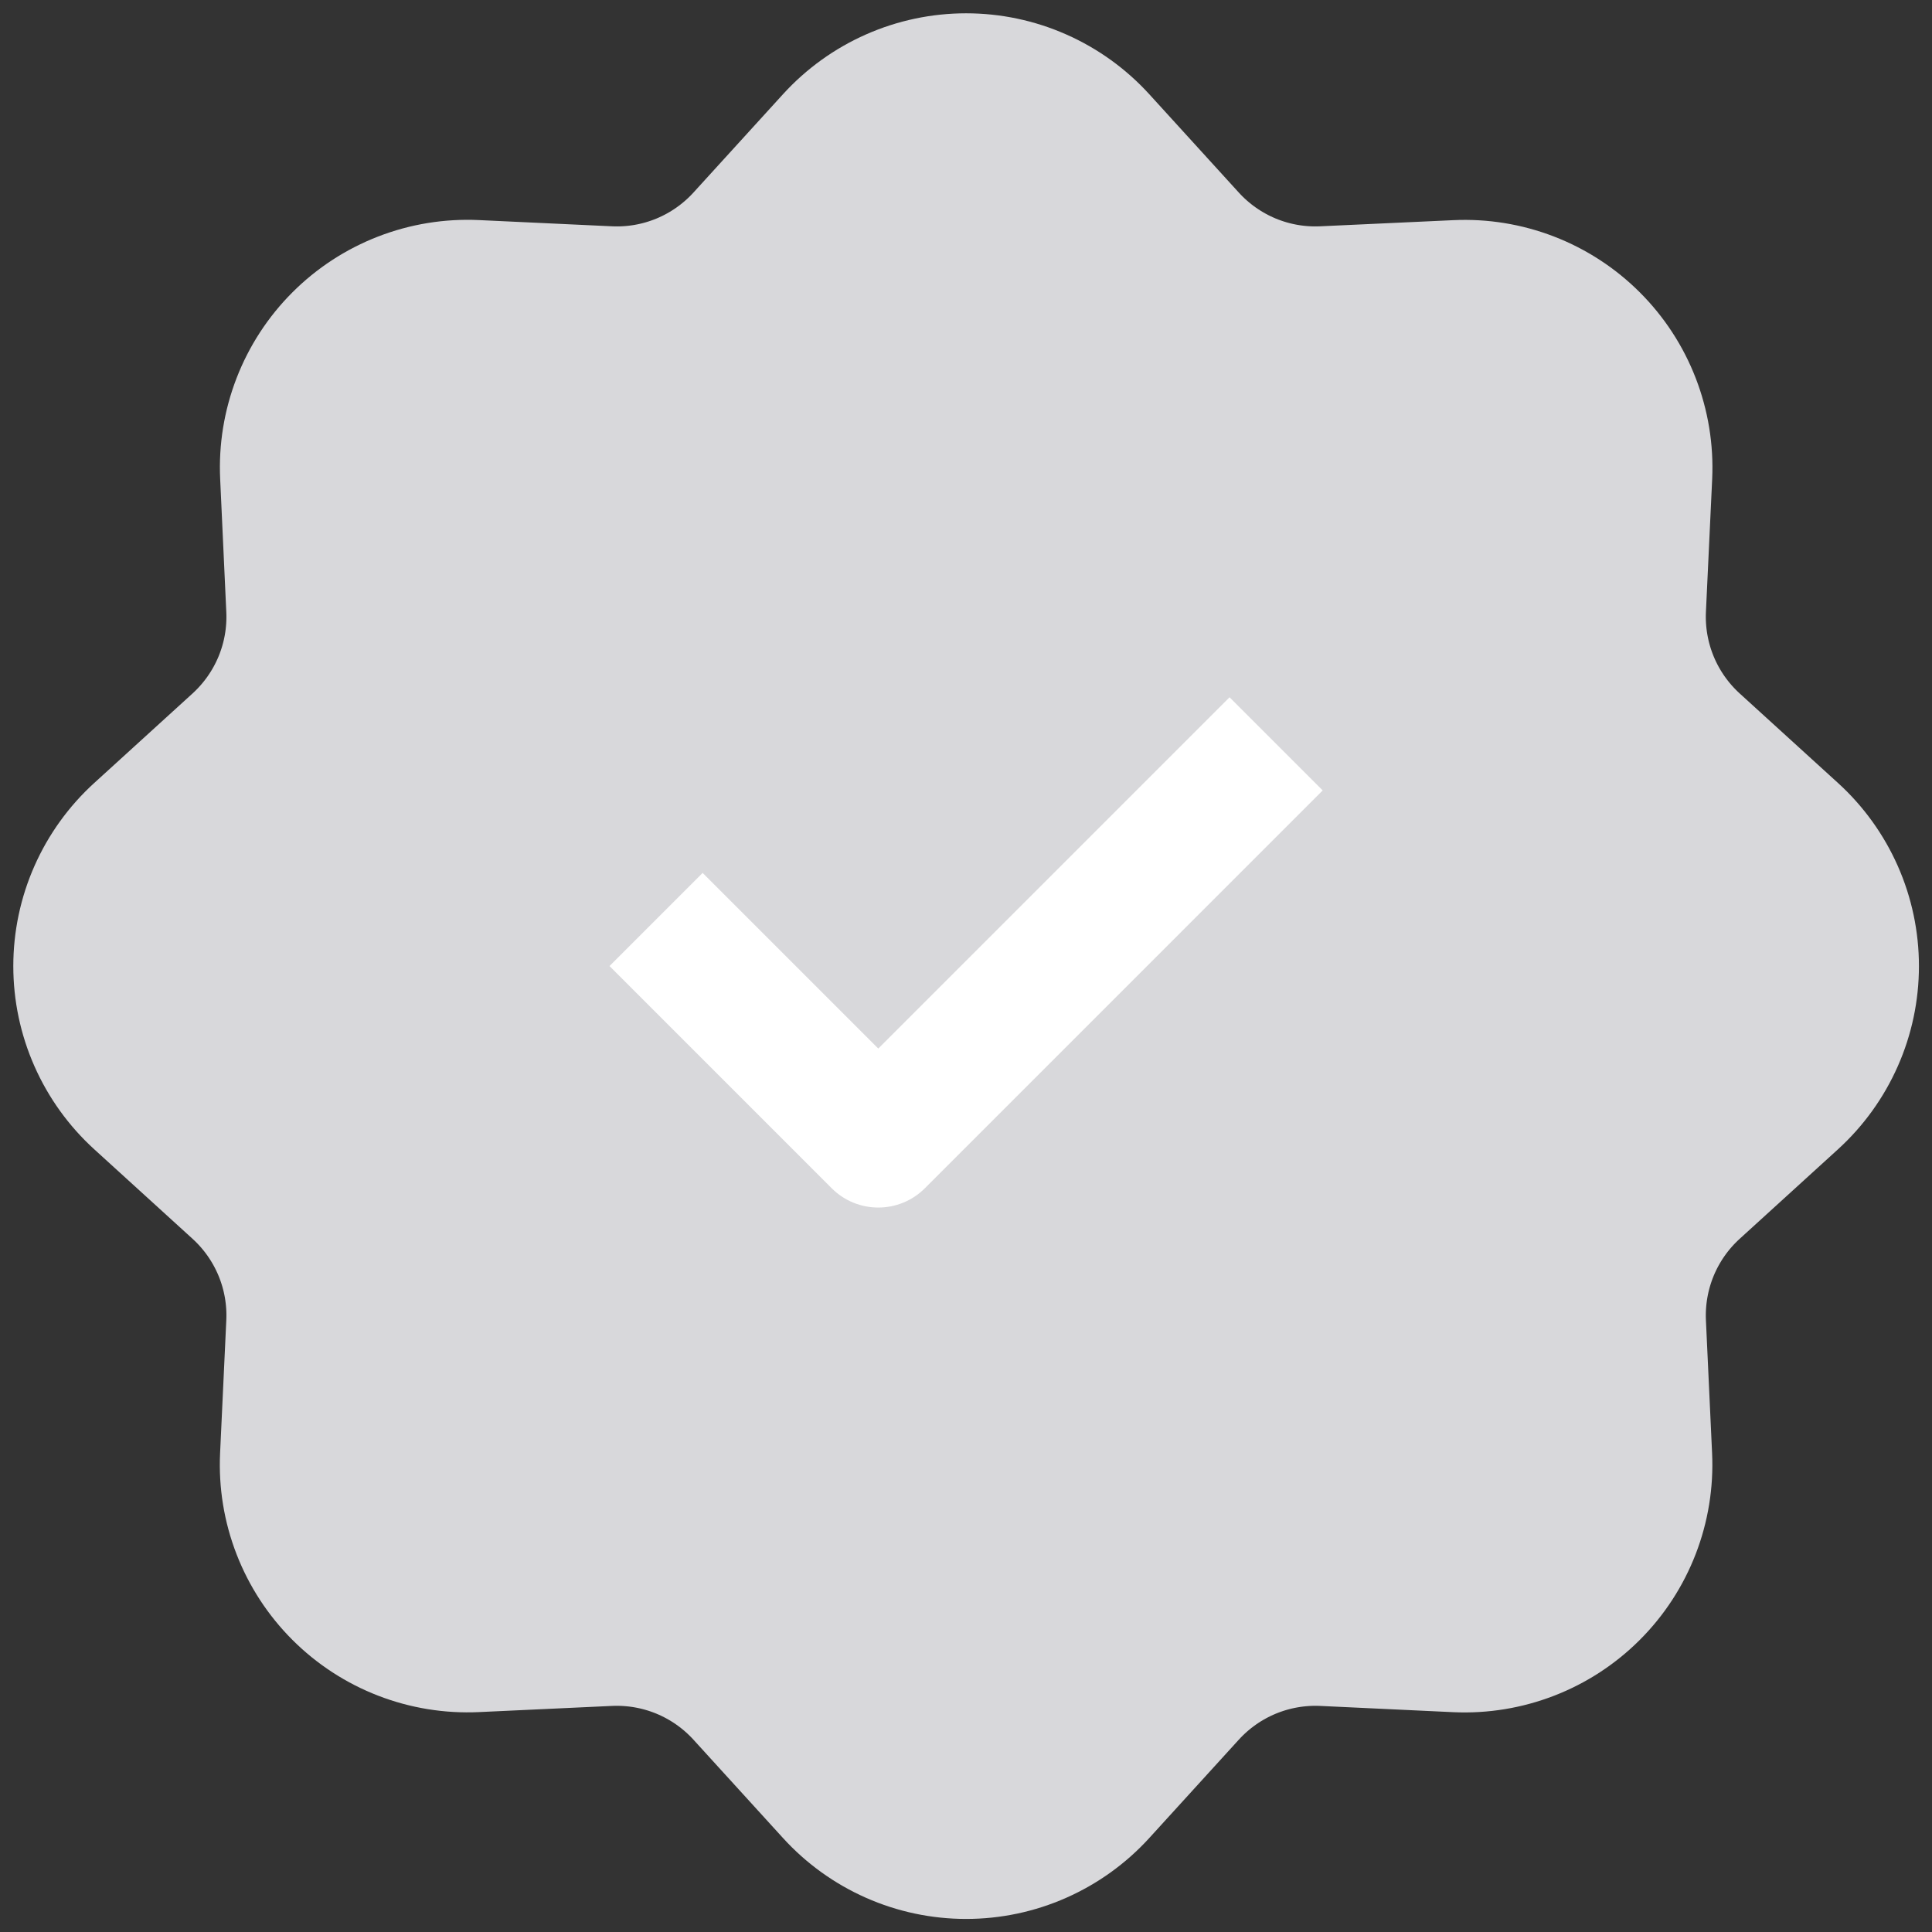
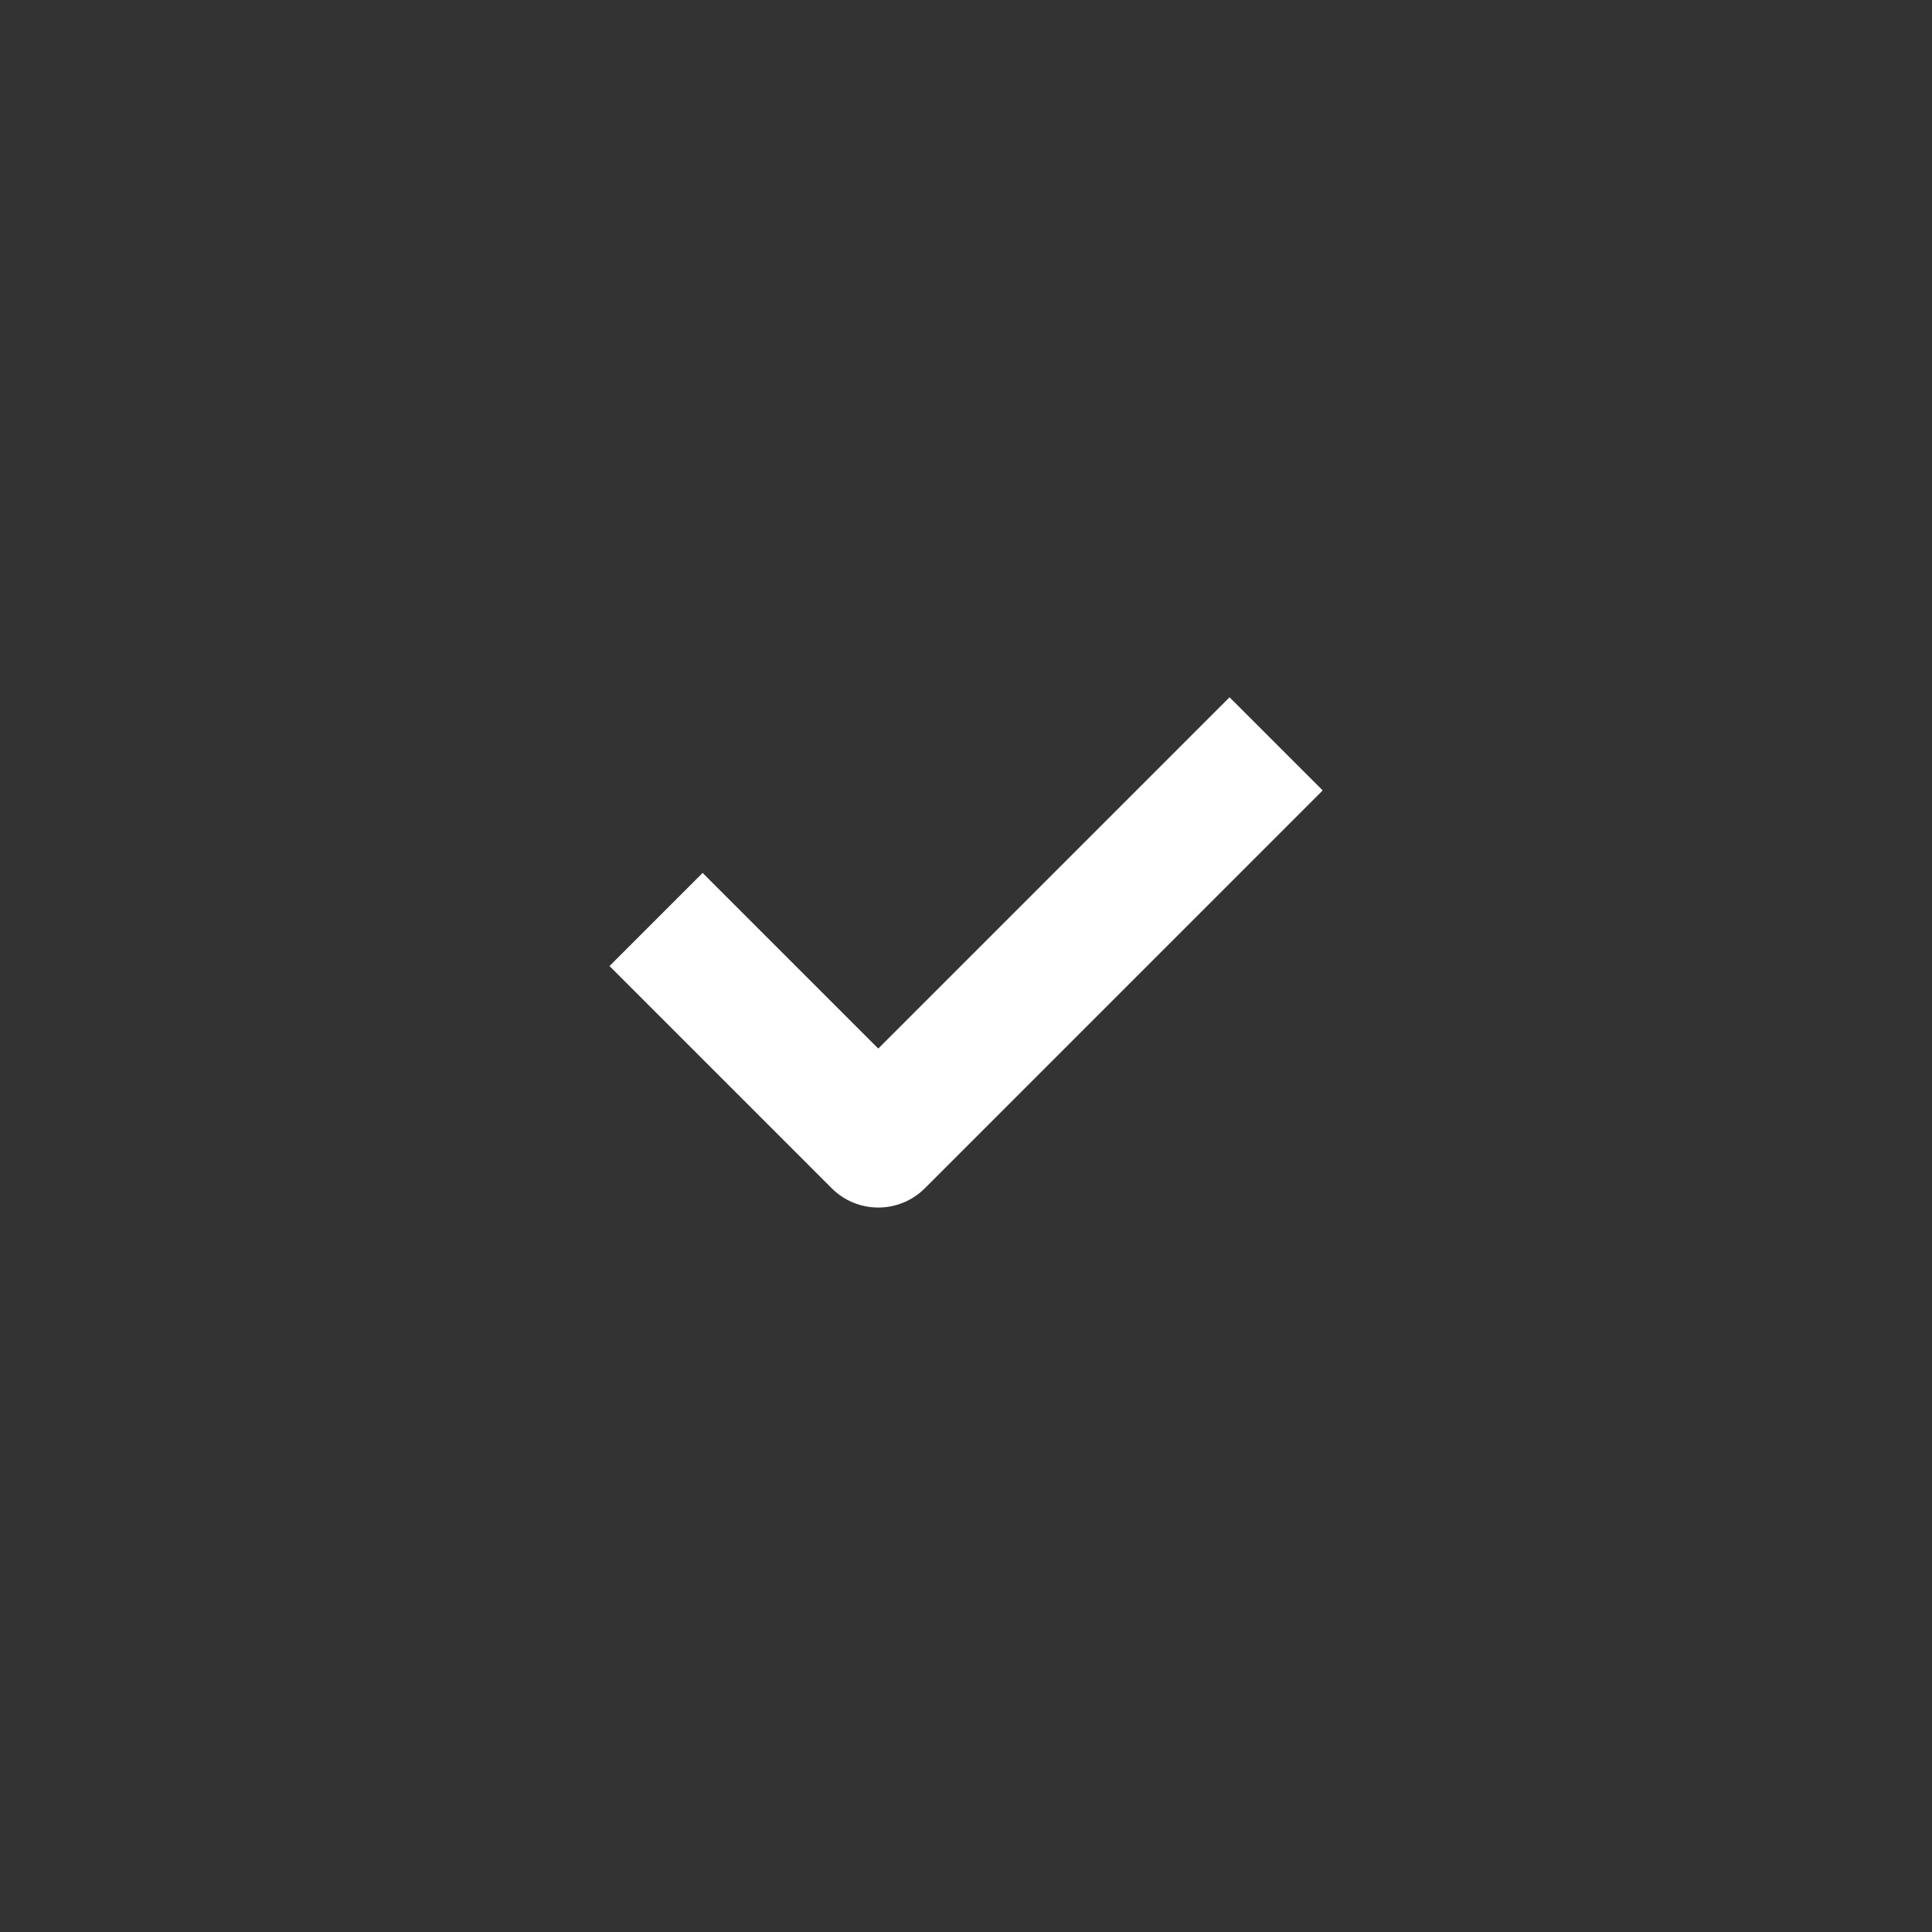
<svg xmlns="http://www.w3.org/2000/svg" width="88" height="88" viewBox="0 0 88 88" fill="none">
  <rect x="0" y="0" width="88" height="88" fill="#333333" stroke="none" />
-   <path d="M38.09 6.501C38.839 5.678 39.753 5.02 40.771 4.57C41.79 4.119 42.892 3.887 44.005 3.887C45.119 3.887 46.221 4.119 47.239 4.57C48.258 5.02 49.172 5.678 49.922 6.501L54.002 10.982C54.794 11.851 55.768 12.535 56.855 12.986C57.942 13.436 59.114 13.64 60.289 13.585L66.341 13.306C67.454 13.253 68.564 13.433 69.603 13.835C70.641 14.236 71.585 14.85 72.372 15.637C73.16 16.424 73.775 17.366 74.177 18.405C74.579 19.443 74.761 20.553 74.71 21.666L74.425 27.721C74.371 28.897 74.575 30.069 75.025 31.156C75.475 32.243 76.16 33.217 77.029 34.01L81.51 38.09C82.333 38.839 82.991 39.753 83.441 40.771C83.892 41.79 84.124 42.892 84.124 44.005C84.124 45.119 83.892 46.221 83.441 47.239C82.991 48.258 82.333 49.172 81.51 49.922L77.029 54.002C76.16 54.794 75.475 55.768 75.025 56.855C74.575 57.942 74.371 59.114 74.425 60.289L74.706 66.341C74.758 67.454 74.578 68.564 74.176 69.603C73.775 70.641 73.161 71.585 72.374 72.372C71.587 73.16 70.644 73.775 69.606 74.177C68.568 74.579 67.458 74.761 66.346 74.71L60.289 74.425C59.114 74.371 57.942 74.575 56.855 75.025C55.768 75.476 54.794 76.16 54.002 77.029L49.922 81.51C49.172 82.333 48.258 82.991 47.239 83.441C46.221 83.892 45.119 84.124 44.005 84.124C42.892 84.124 41.79 83.892 40.771 83.441C39.753 82.991 38.839 82.333 38.09 81.51L34.01 77.029C33.217 76.16 32.243 75.476 31.156 75.025C30.069 74.575 28.897 74.371 27.721 74.425L21.669 74.706C20.557 74.758 19.447 74.578 18.408 74.176C17.37 73.775 16.426 73.161 15.639 72.374C14.851 71.587 14.236 70.644 13.834 69.606C13.431 68.568 13.25 67.458 13.302 66.346L13.585 60.289C13.64 59.114 13.436 57.942 12.986 56.855C12.535 55.768 11.851 54.794 10.982 54.002L6.501 49.922C5.678 49.172 5.02 48.258 4.57 47.239C4.119 46.221 3.887 45.119 3.887 44.005C3.887 42.892 4.119 41.79 4.57 40.771C5.02 39.753 5.678 38.839 6.501 38.09L10.982 34.01C11.851 33.217 12.535 32.243 12.986 31.156C13.436 30.069 13.64 28.897 13.585 27.721L13.306 21.669C13.253 20.557 13.433 19.447 13.835 18.408C14.236 17.37 14.85 16.426 15.637 15.639C16.424 14.851 17.366 14.236 18.405 13.834C19.443 13.431 20.553 13.25 21.666 13.302L27.721 13.585C28.897 13.64 30.069 13.436 31.156 12.986C32.243 12.535 33.217 11.851 34.01 10.982L38.09 6.501Z" fill="#D8D8DB" stroke="#D8D8DB" stroke-width="6.562" />
  <path fill-rule="evenodd" clip-rule="evenodd" d="M60.247 36.002L42.126 54.124C40.954 55.295 39.055 55.295 37.883 54.124L27.762 44.002L32.004 39.76L40.004 47.76L56.004 31.76L60.247 36.002Z" fill="white" />
</svg>